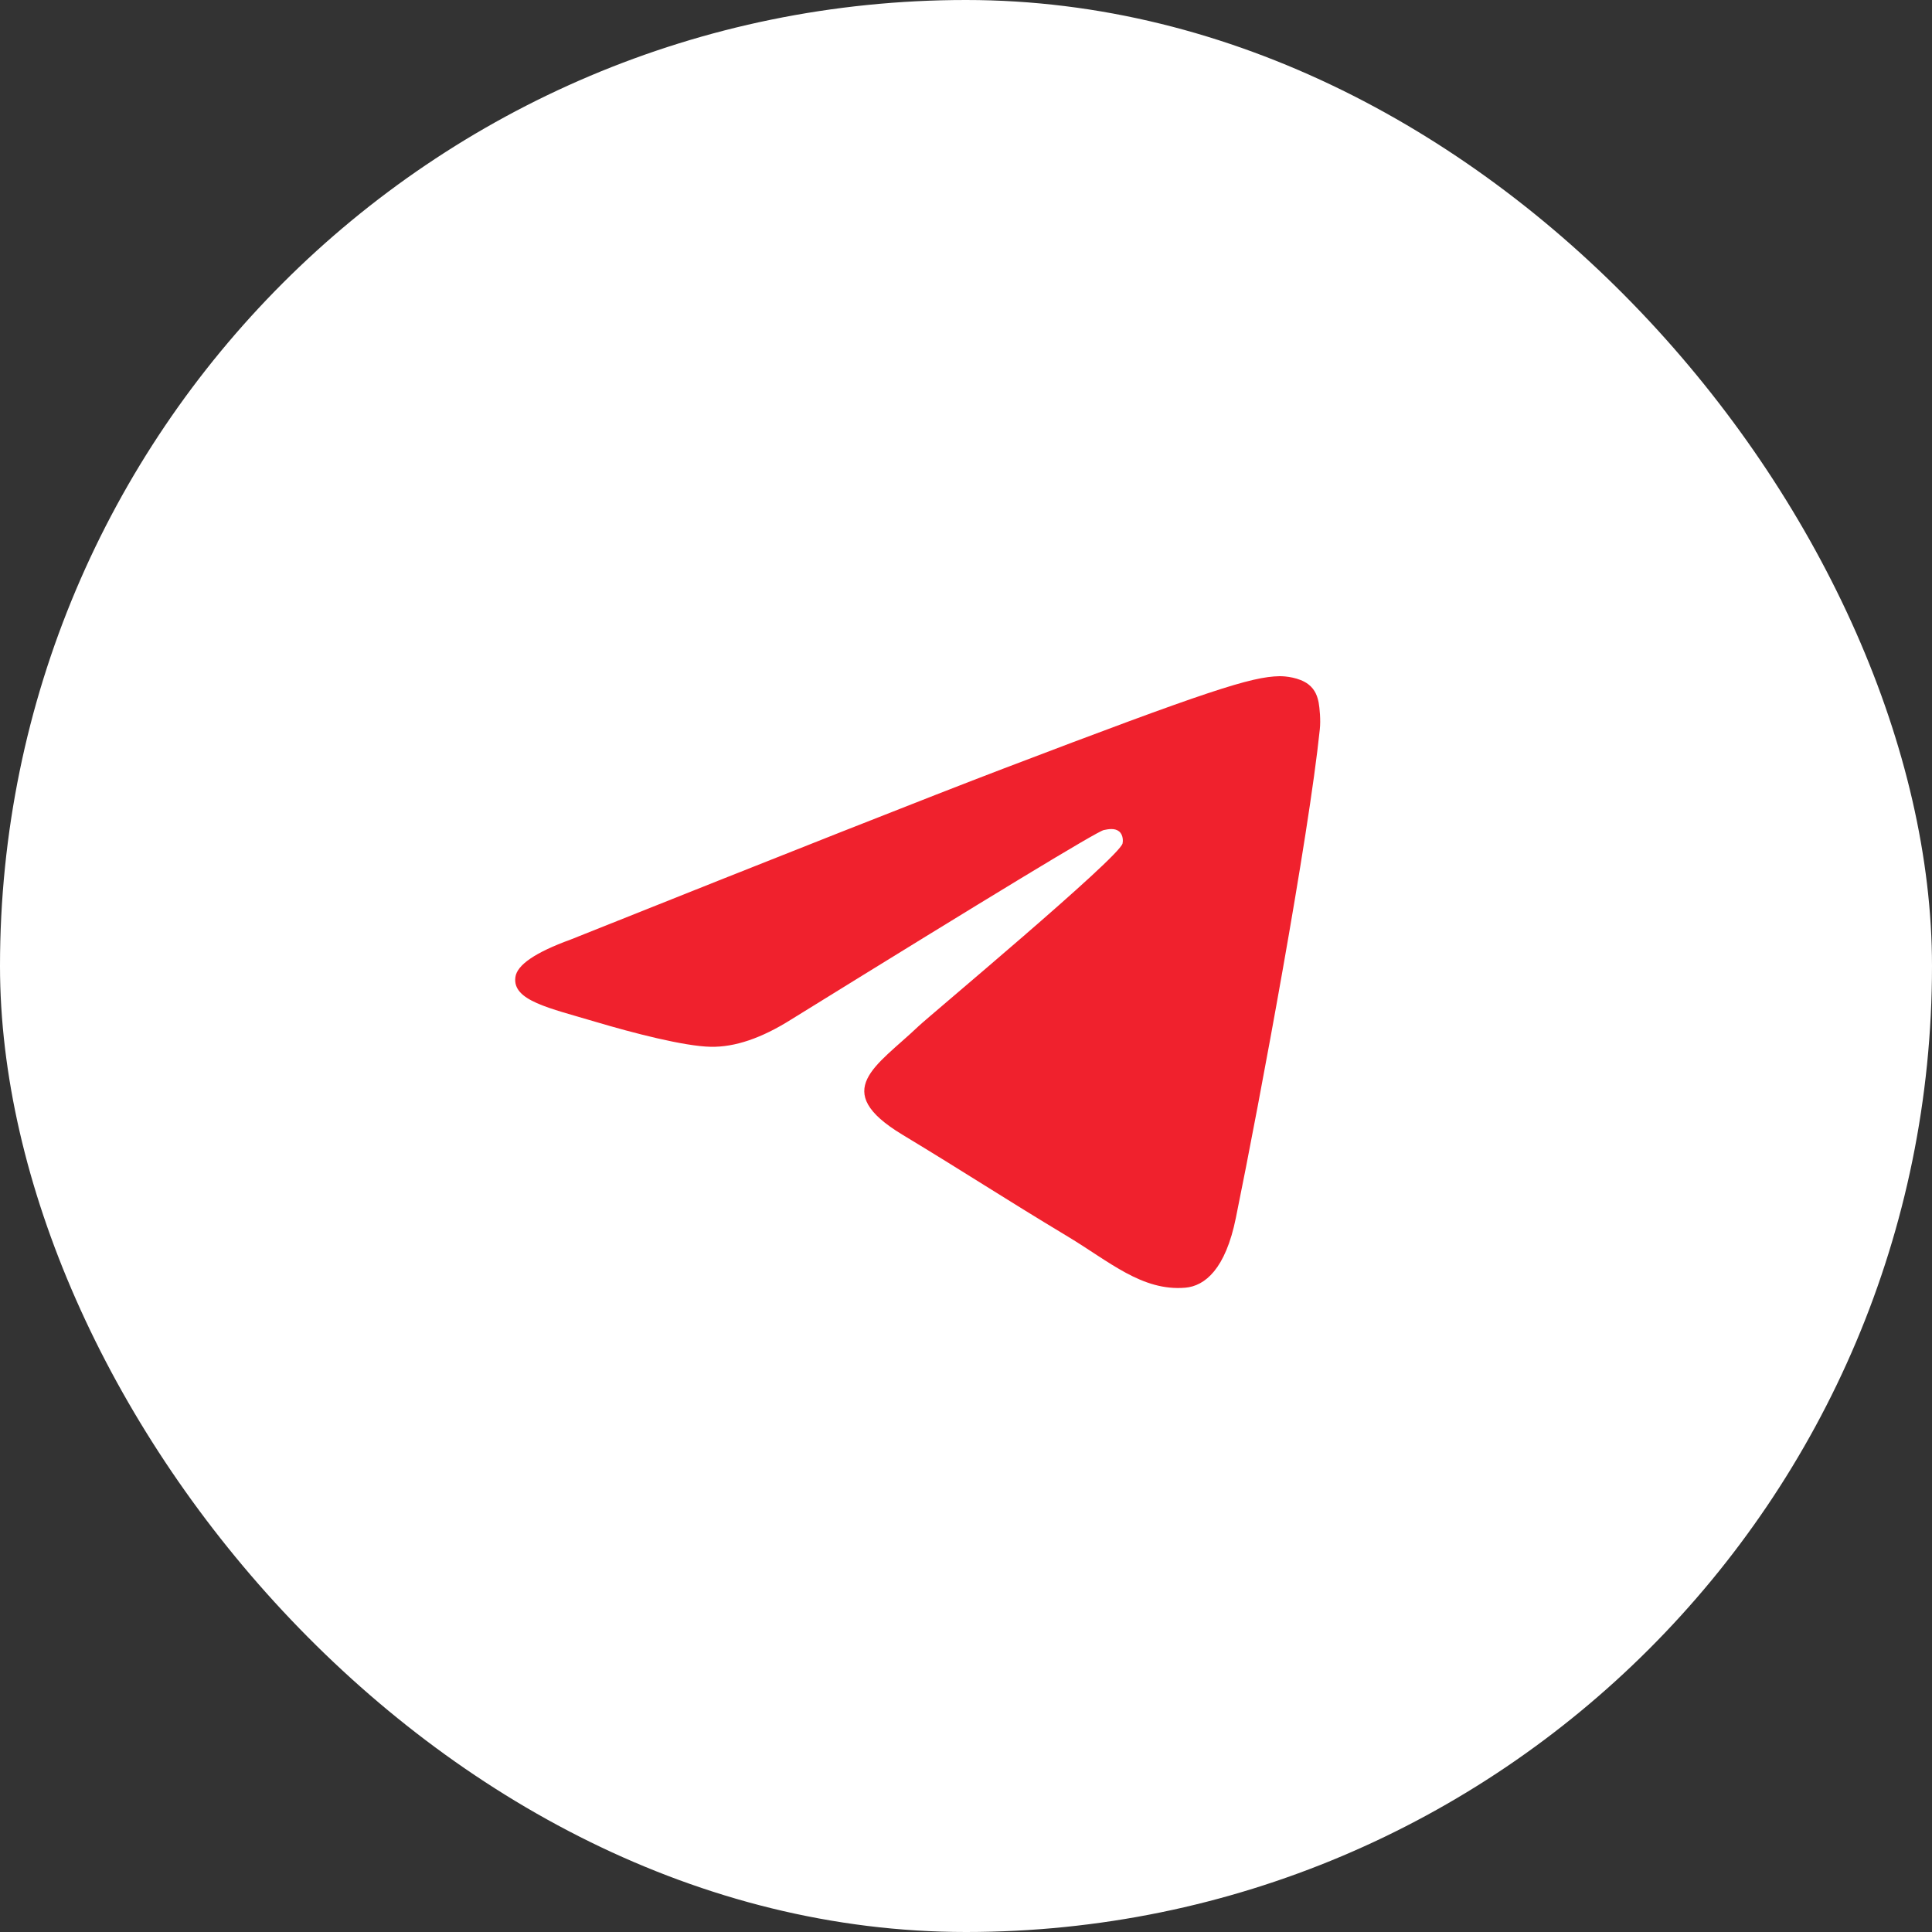
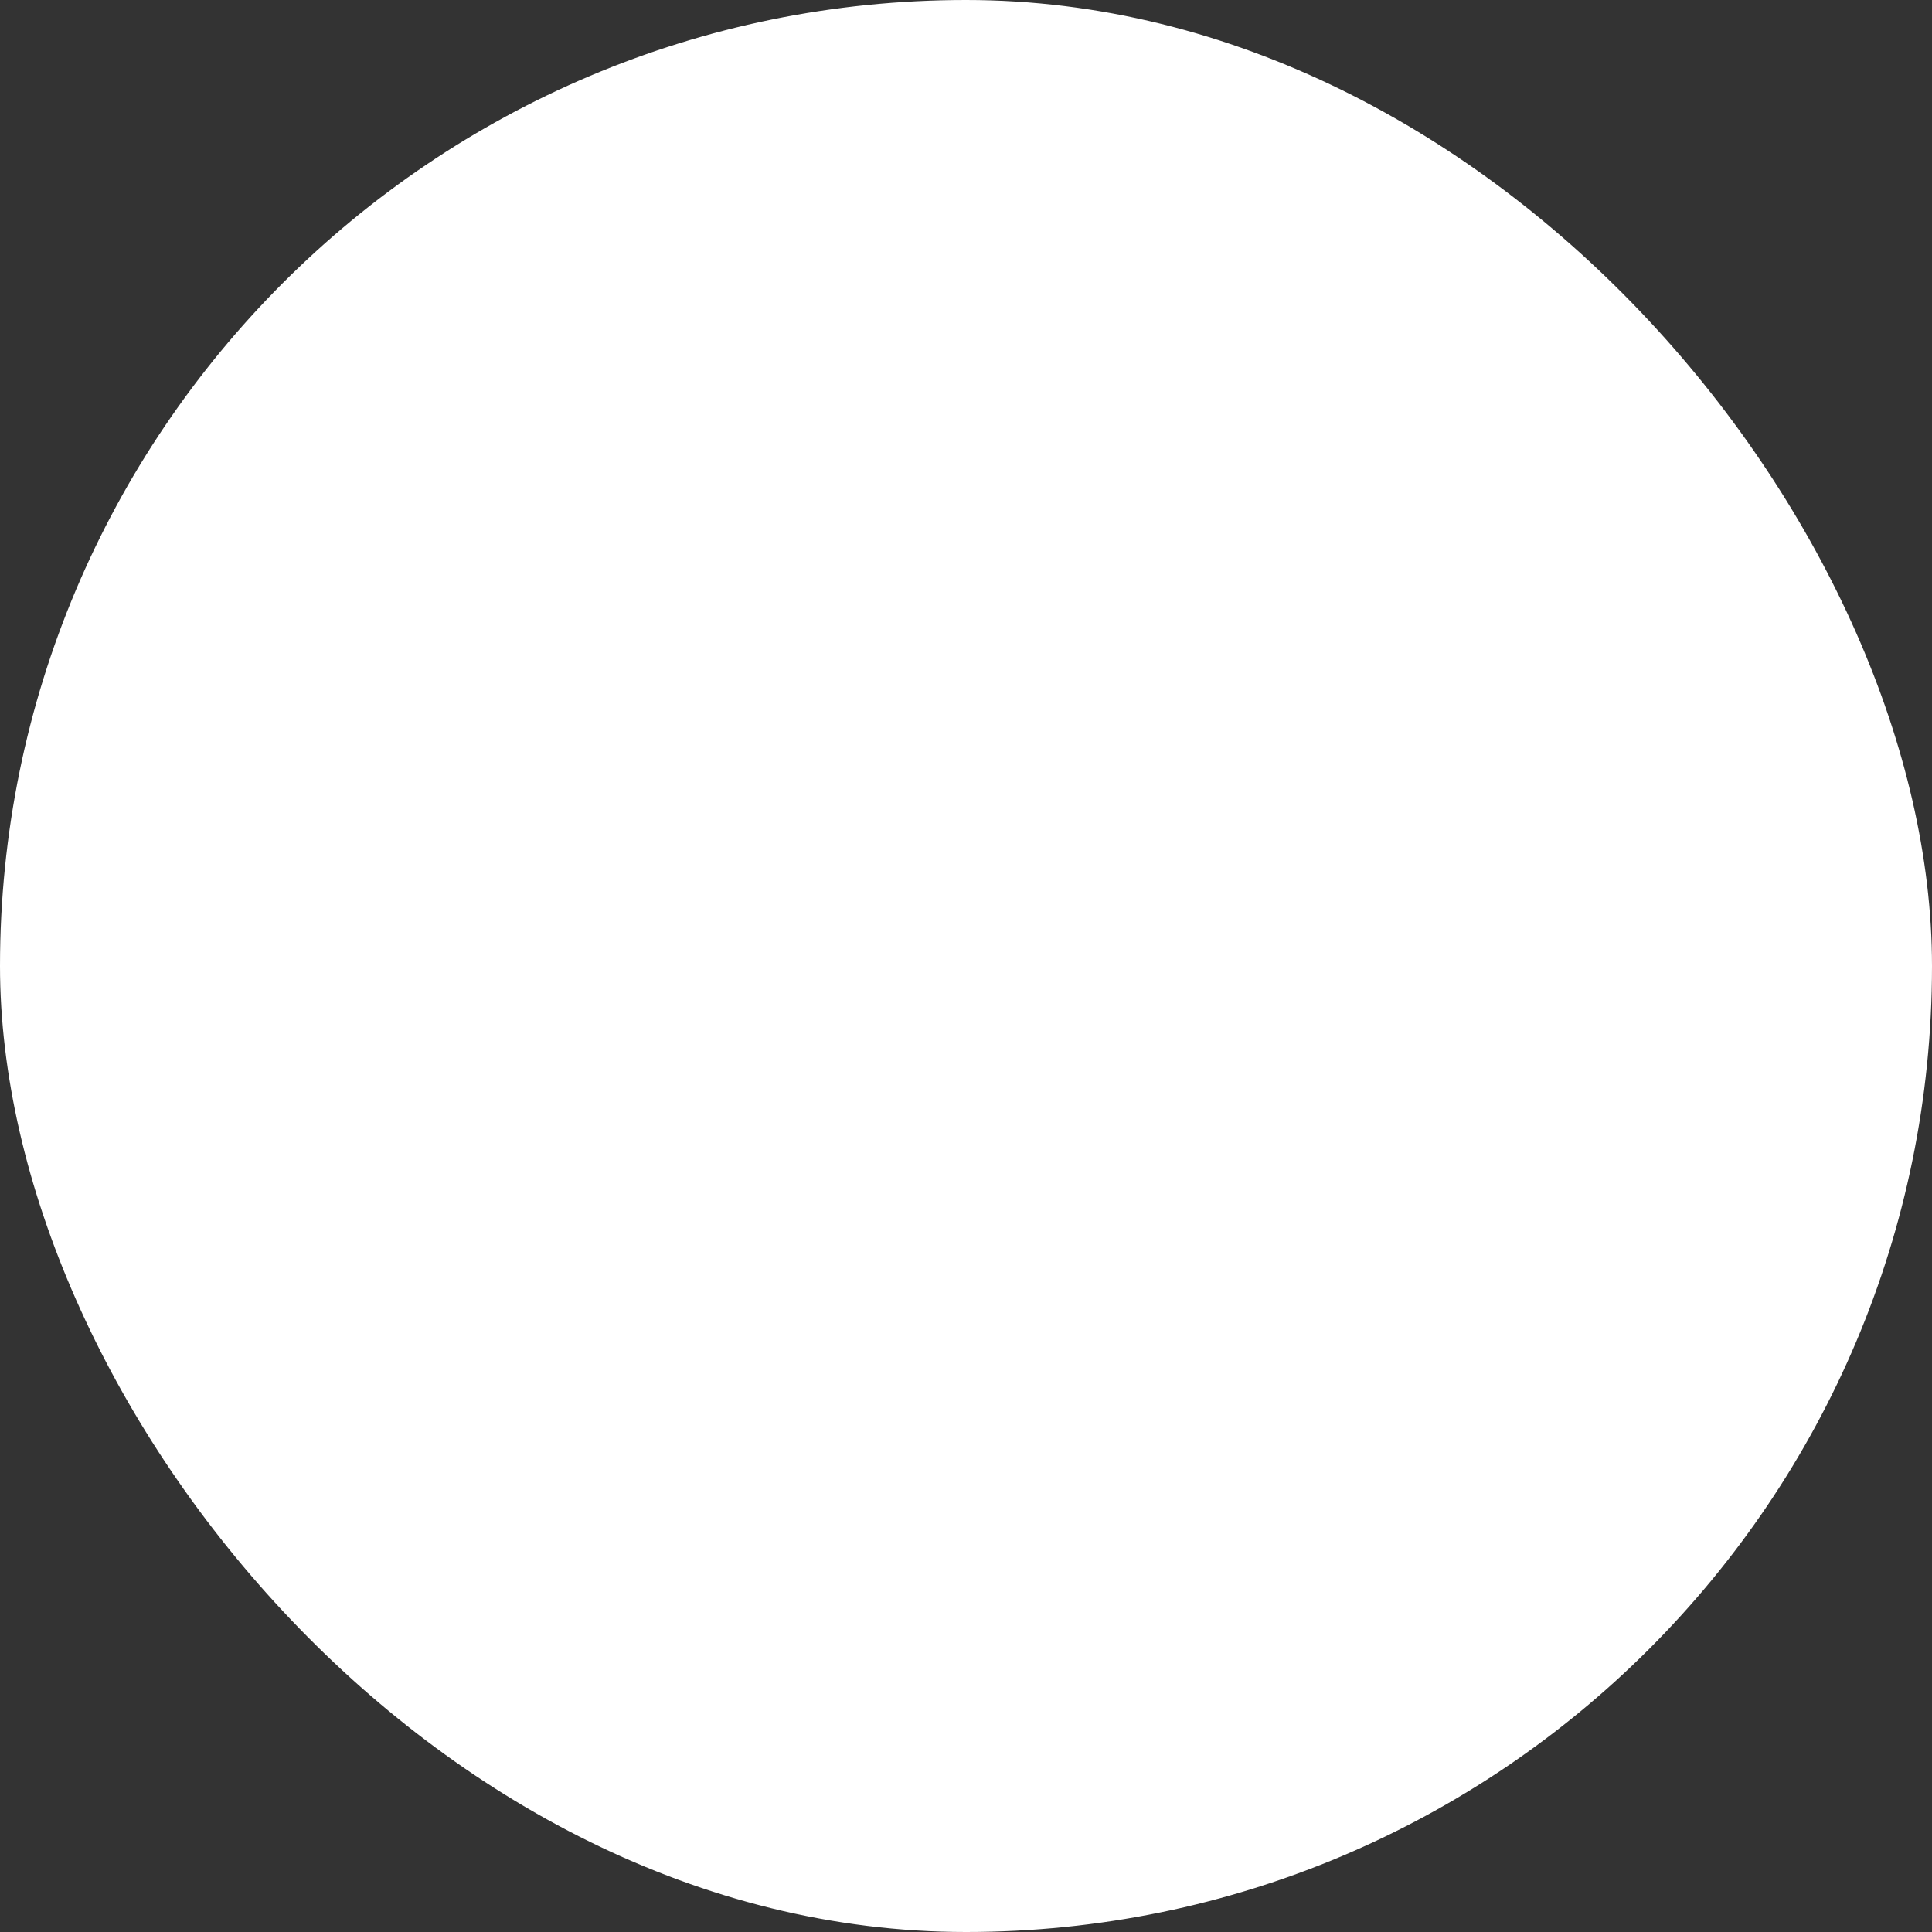
<svg xmlns="http://www.w3.org/2000/svg" width="60" height="60" viewBox="0 0 60 60" fill="none">
  <rect x="0" y="0" width="60" height="60" fill="#333333" stroke="none" />
  <rect width="60" height="60" rx="30" fill="white" />
-   <path d="M17.718 29.18C24.43 26.498 28.905 24.731 31.143 23.877C37.538 21.438 38.866 21.015 39.733 21C39.923 20.997 40.348 21.041 40.625 21.246C40.855 21.419 40.919 21.653 40.952 21.818C40.981 21.982 41.02 22.356 40.988 22.649C40.643 25.987 39.143 34.087 38.38 37.826C38.06 39.408 37.423 39.939 36.808 39.991C35.47 40.103 34.456 39.181 33.161 38.402C31.136 37.184 29.992 36.426 28.024 35.238C25.751 33.864 27.226 33.109 28.52 31.875C28.858 31.552 34.751 26.639 34.862 26.194C34.876 26.138 34.891 25.93 34.754 25.82C34.621 25.711 34.423 25.748 34.279 25.778C34.074 25.82 30.84 27.782 24.567 31.664C23.65 32.242 22.819 32.524 22.071 32.509C21.251 32.493 19.668 32.083 18.492 31.733C17.053 31.303 15.905 31.076 16.006 30.346C16.056 29.966 16.628 29.577 17.718 29.18Z" fill="#F0212D" />
</svg>